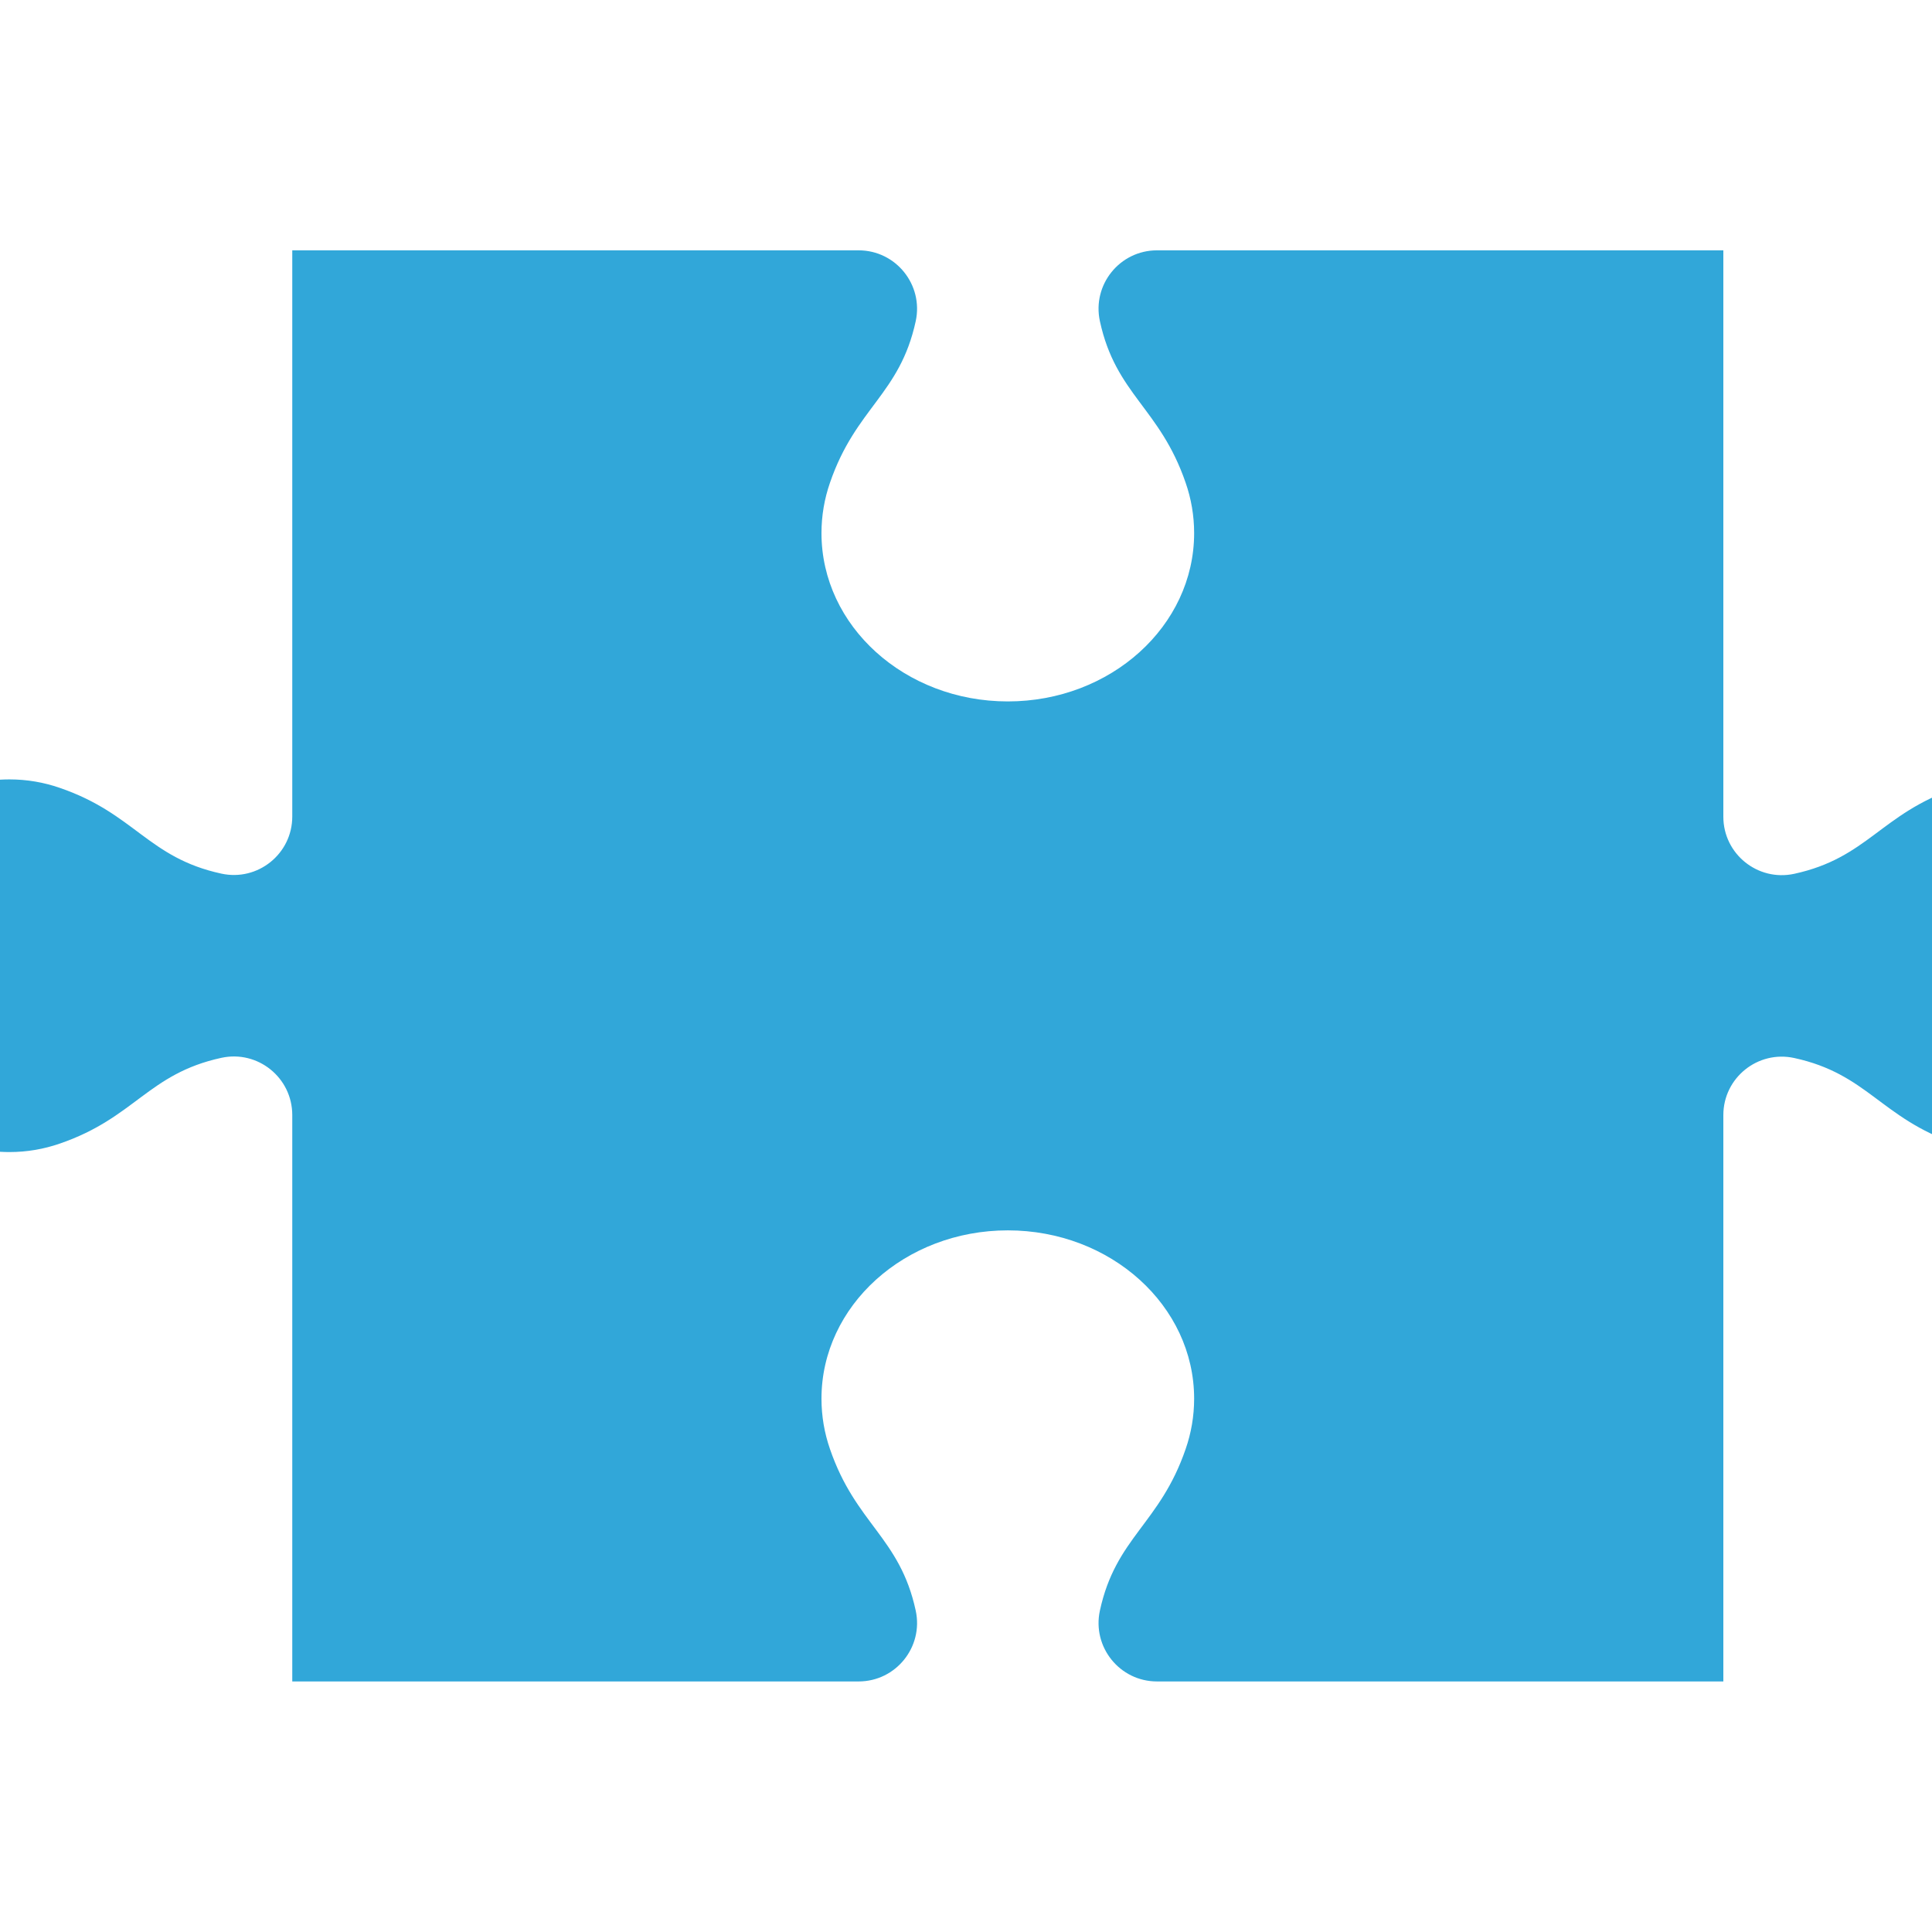
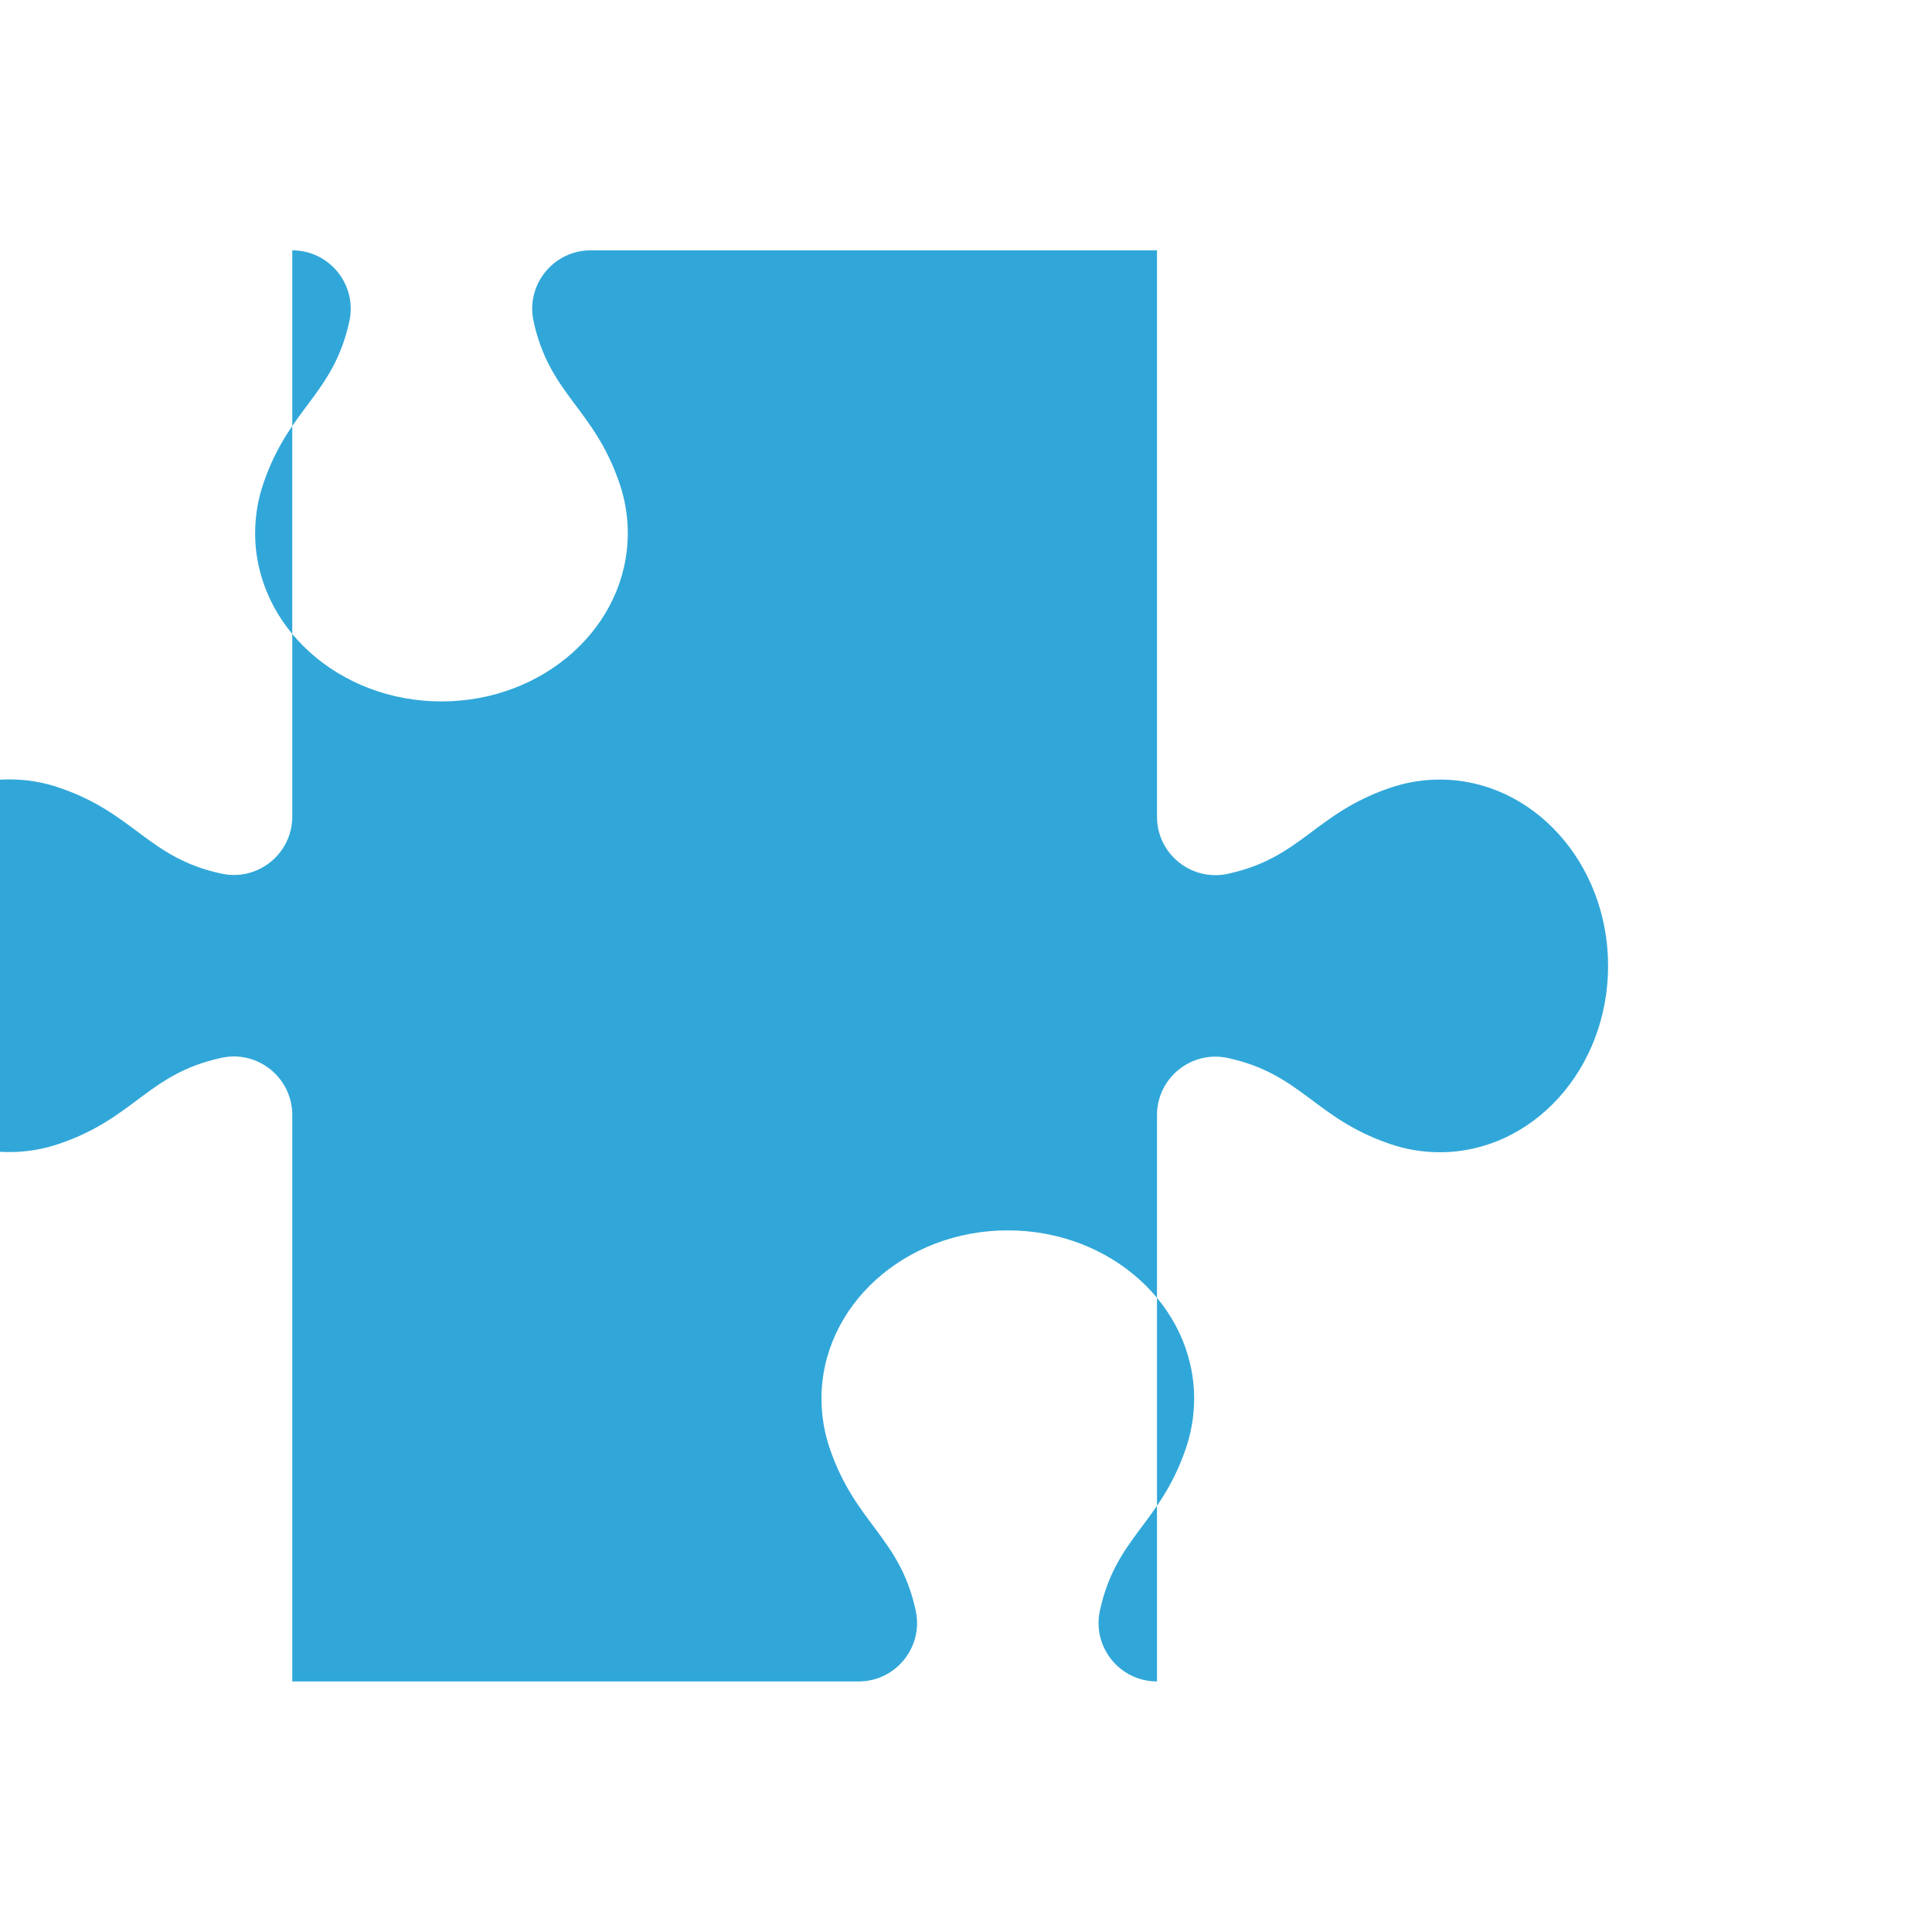
<svg xmlns="http://www.w3.org/2000/svg" id="Calque_1" data-name="Calque 1" viewBox="0 0 1080 1080">
  <defs>
    <style>
      .cls-1 {
        fill: #31a7d9;
        stroke-width: 0px;
      }
    </style>
  </defs>
-   <path class="cls-1" d="M163.38,939.94h316.59c20.83,0,36.34-19.25,31.92-39.61-8.89-41.01-33.52-48.37-47.93-90.3h0c-3.09-8.89-4.75-18.35-4.75-28.17,0-51.96,46.63-94.08,104.16-94.08s104.16,42.12,104.16,94.08c0,9.81-1.66,19.27-4.75,28.17h0c-14.4,41.93-39.03,49.29-47.93,90.3-4.41,20.36,11.09,39.61,31.92,39.61h316.59v-316.59c0-20.83,19.25-36.34,39.61-31.92,41.01,8.89,48.37,33.52,90.3,47.93h0c8.89,3.09,18.35,4.75,28.17,4.75,51.96,0,94.08-46.63,94.08-104.16s-42.12-104.16-94.08-104.16c-9.81,0-19.27,1.66-28.17,4.75h0c-41.93,14.4-49.29,39.03-90.3,47.93-20.36,4.41-39.61-11.09-39.61-31.92V139.94h-316.59c-20.83,0-36.34,19.25-31.92,39.61,8.89,41.01,33.52,48.37,47.93,90.3h0c3.09,8.89,4.75,18.35,4.75,28.17,0,51.96-46.63,94.08-104.16,94.08s-104.16-42.12-104.16-94.08c0-9.81,1.66-19.27,4.75-28.17h0c14.4-41.93,39.03-49.29,47.93-90.3,4.41-20.36-11.09-39.61-31.92-39.61H163.38v316.51c0,20.83-19.25,36.34-39.61,31.92-41.01-8.89-48.37-33.52-90.3-47.93h0c-8.89-3.09-18.35-4.75-28.17-4.75-51.96,0-94.08,46.63-94.08,104.16s42.12,104.16,94.08,104.16c9.81,0,19.27-1.66,28.17-4.75h0c41.93-14.4,49.29-39.03,90.3-47.93,20.36-4.41,39.61,11.09,39.61,32.01v316.59Z" />
+   <path class="cls-1" d="M163.38,939.94h316.59c20.83,0,36.34-19.25,31.92-39.61-8.89-41.01-33.52-48.37-47.93-90.3h0c-3.09-8.89-4.75-18.35-4.75-28.17,0-51.96,46.63-94.08,104.16-94.08s104.16,42.12,104.16,94.08c0,9.81-1.66,19.27-4.75,28.17h0c-14.4,41.93-39.03,49.29-47.93,90.3-4.41,20.36,11.09,39.61,31.92,39.61v-316.59c0-20.83,19.25-36.34,39.61-31.92,41.01,8.89,48.37,33.52,90.3,47.93h0c8.89,3.09,18.35,4.75,28.17,4.75,51.96,0,94.08-46.63,94.08-104.16s-42.12-104.16-94.08-104.16c-9.81,0-19.27,1.66-28.17,4.75h0c-41.93,14.4-49.29,39.03-90.3,47.93-20.36,4.41-39.61-11.09-39.61-31.92V139.94h-316.59c-20.83,0-36.34,19.25-31.92,39.61,8.89,41.01,33.52,48.37,47.93,90.3h0c3.09,8.89,4.75,18.35,4.75,28.17,0,51.96-46.63,94.08-104.16,94.08s-104.16-42.12-104.16-94.08c0-9.81,1.66-19.27,4.75-28.17h0c14.4-41.93,39.03-49.29,47.93-90.3,4.41-20.36-11.09-39.61-31.92-39.61H163.38v316.51c0,20.83-19.25,36.34-39.61,31.92-41.01-8.89-48.37-33.52-90.3-47.93h0c-8.89-3.09-18.35-4.75-28.17-4.75-51.96,0-94.08,46.63-94.08,104.16s42.12,104.16,94.08,104.16c9.81,0,19.27-1.66,28.17-4.75h0c41.93-14.4,49.29-39.03,90.3-47.93,20.36-4.41,39.61,11.09,39.61,32.01v316.59Z" />
</svg>